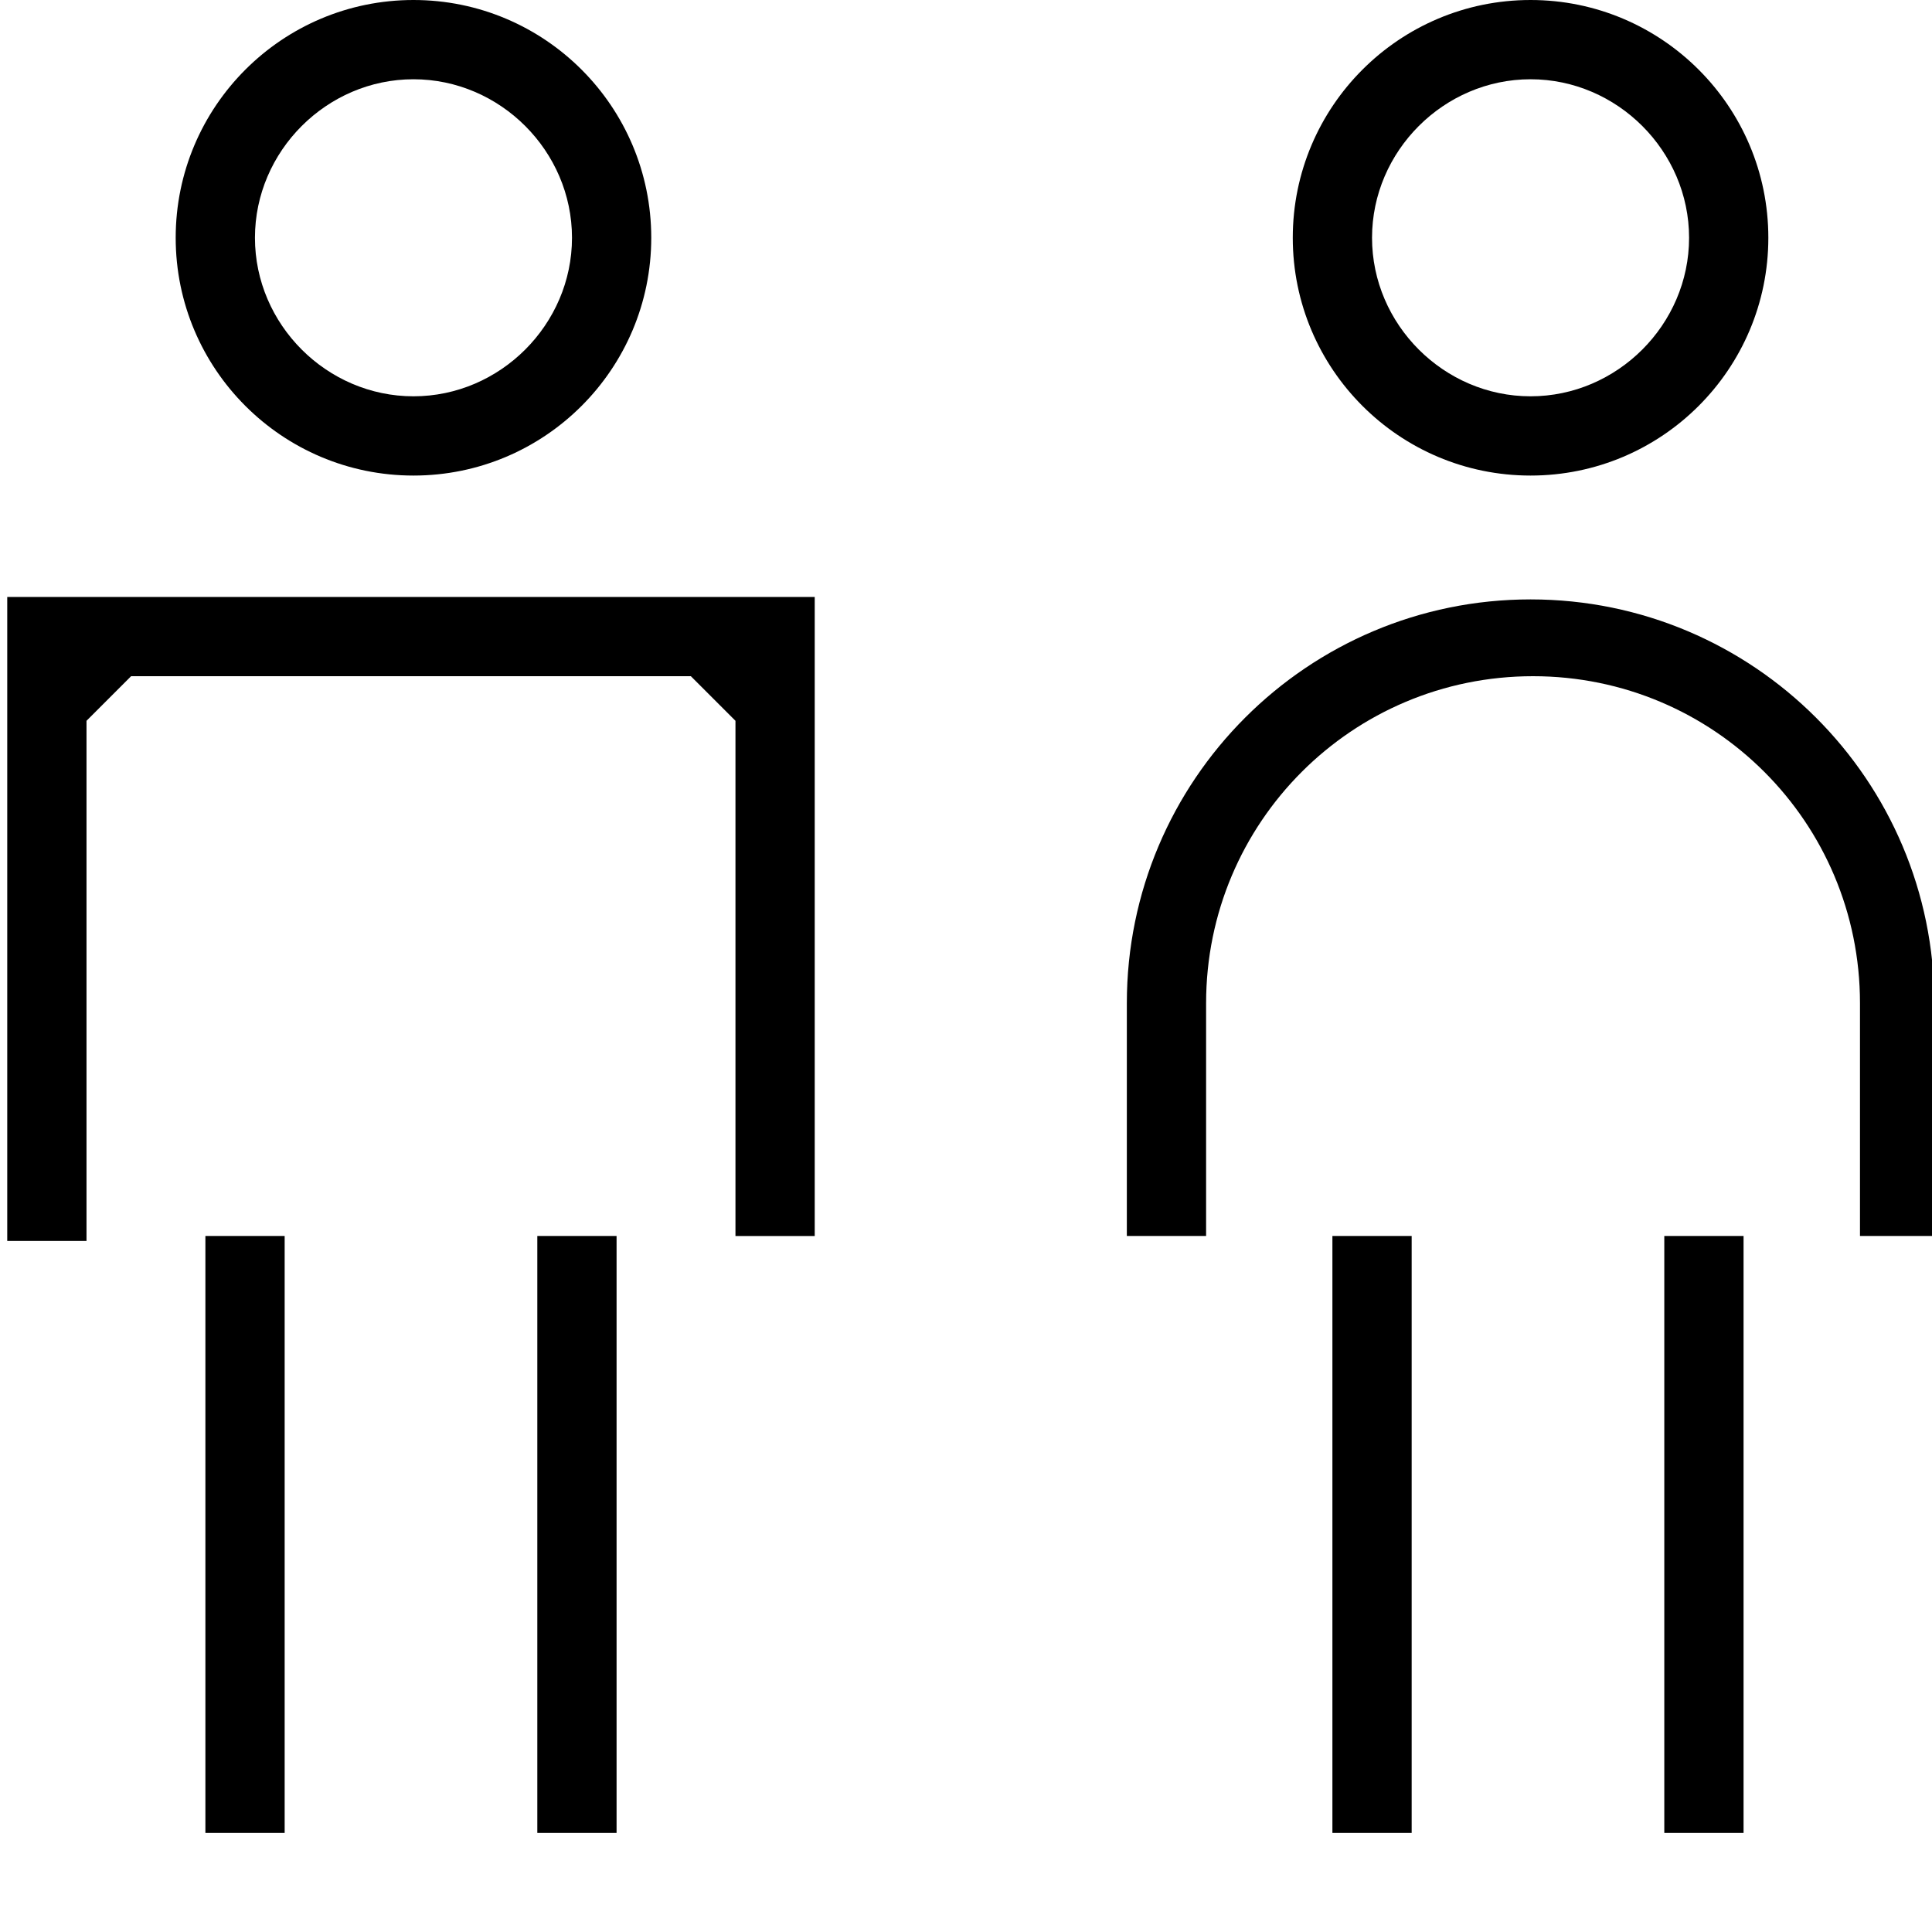
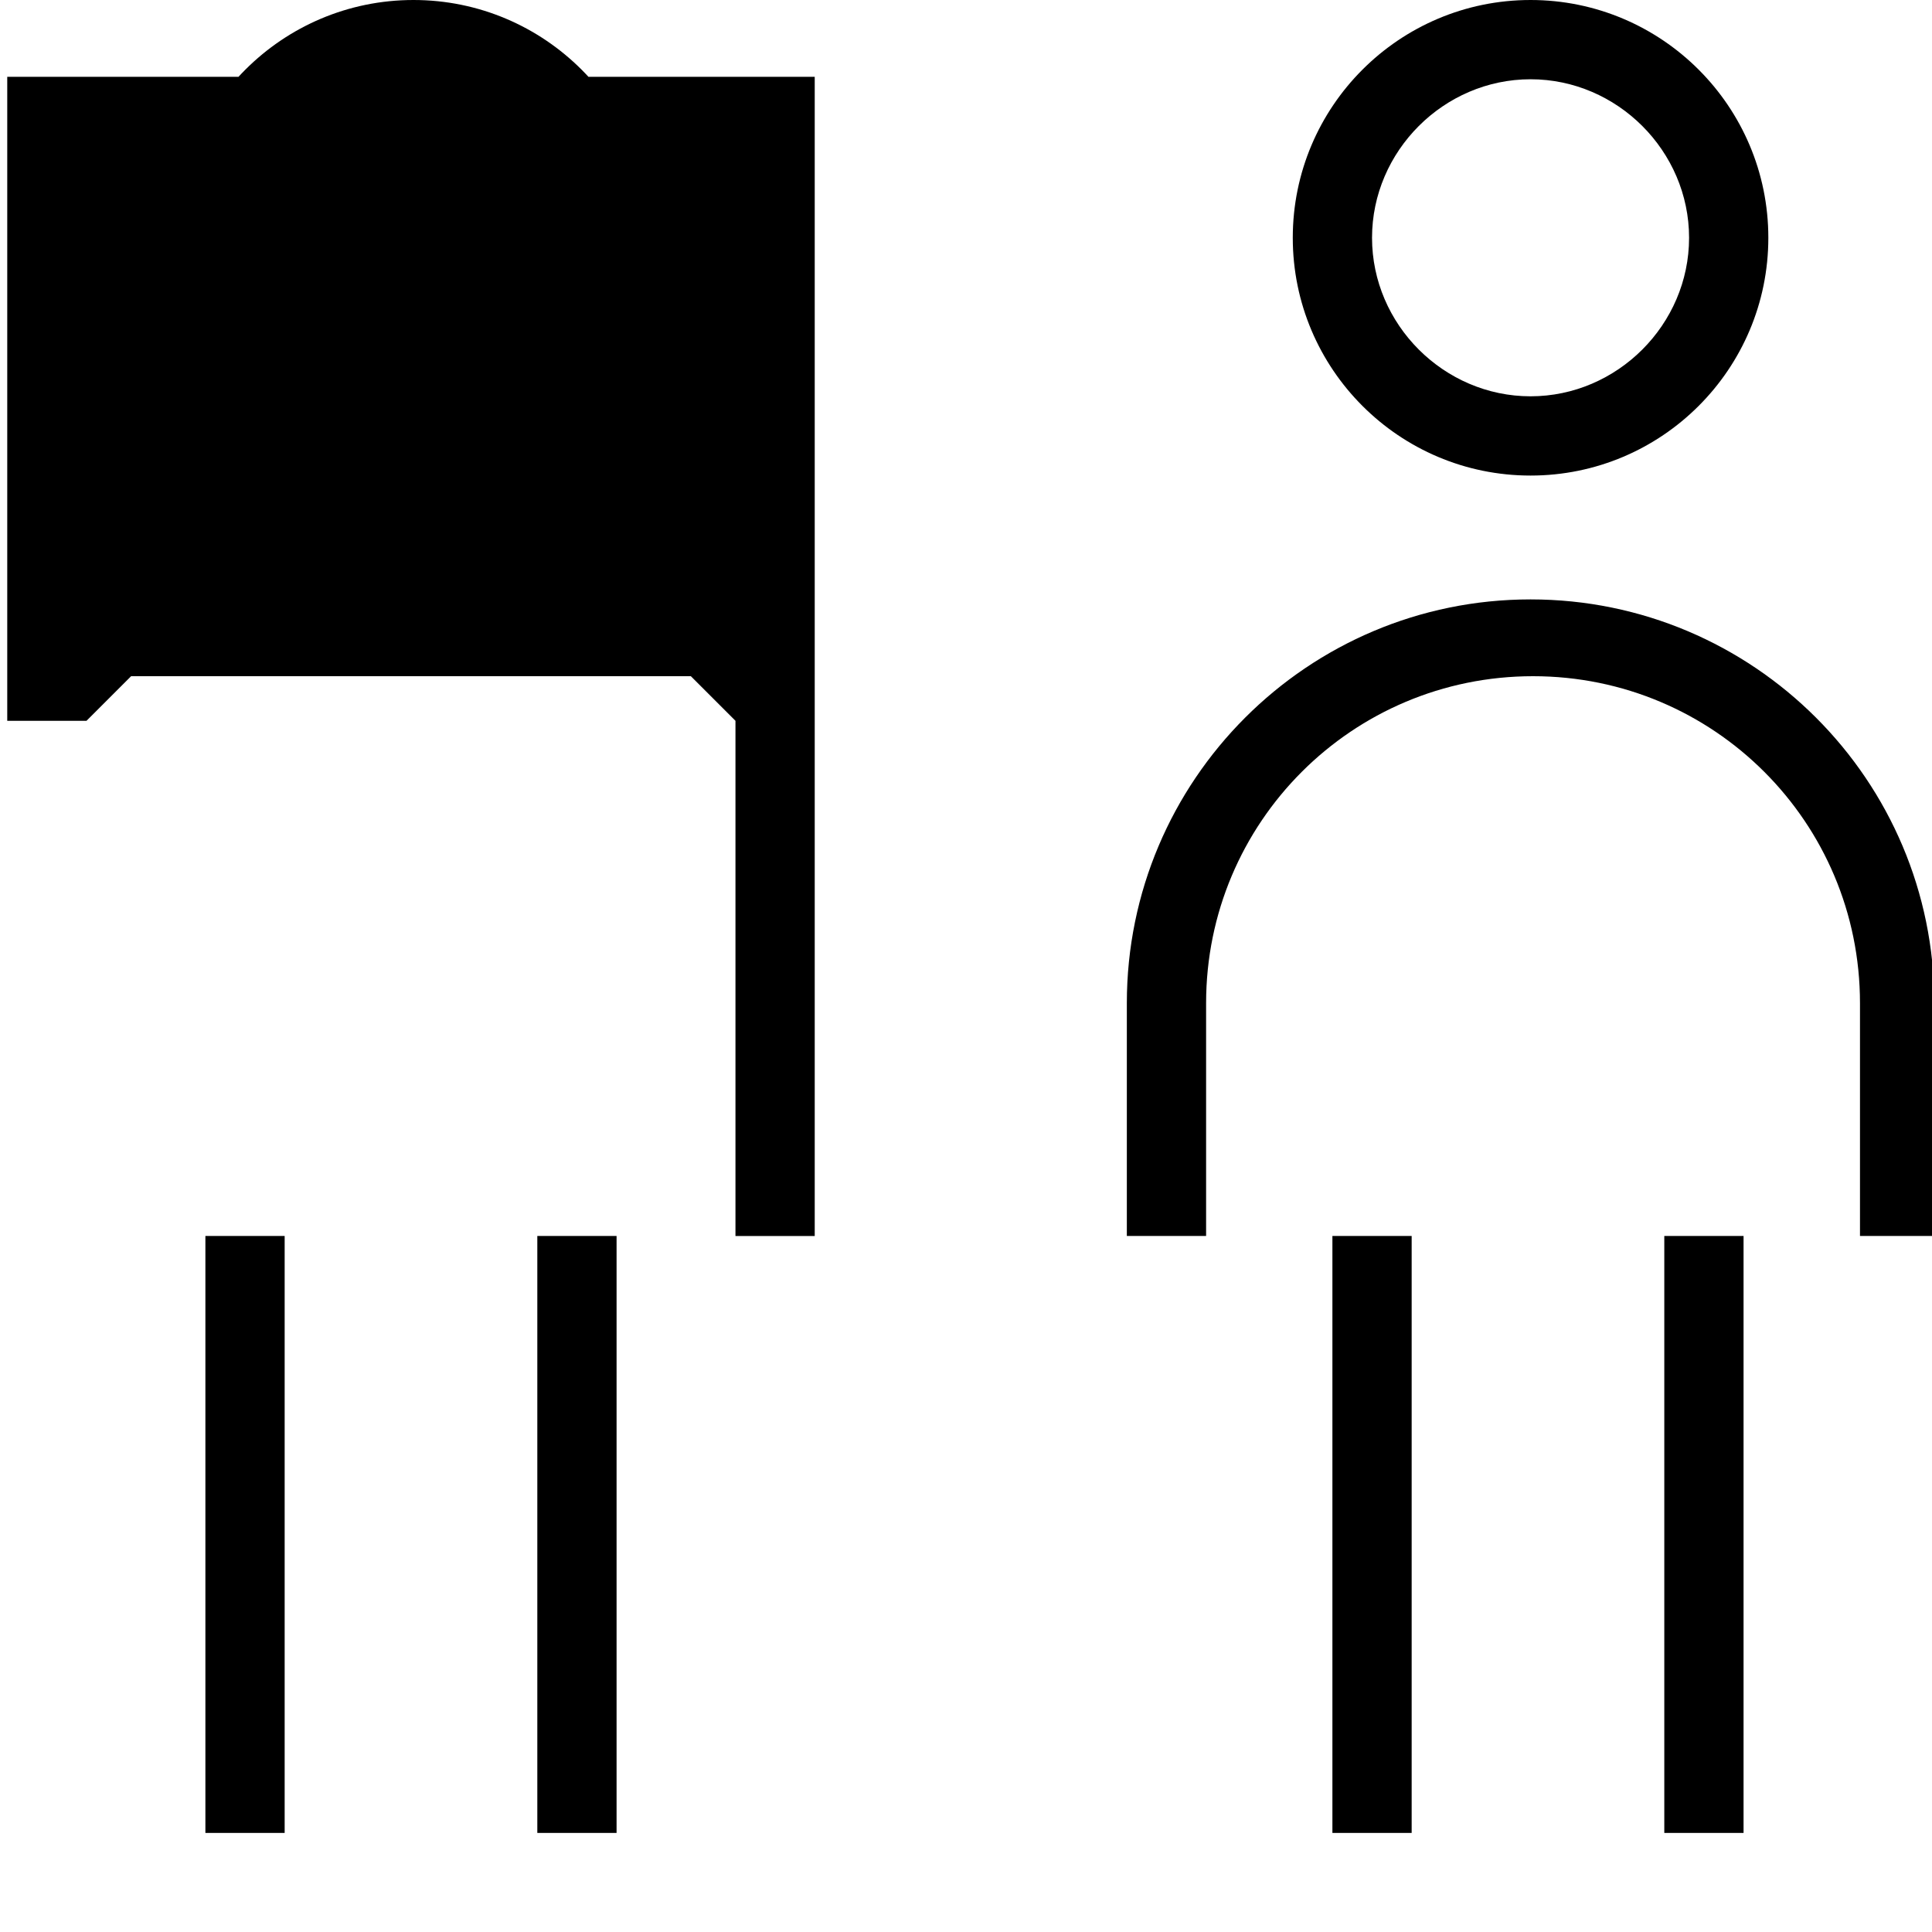
<svg xmlns="http://www.w3.org/2000/svg" id="Layer_1" version="1.1" viewBox="0 0 80 80">
-   <path d="M17.121,19.692c-5.436,0-9.846-4.41-9.846-9.846S11.685,0,17.121,0s9.846,4.41,9.846,9.846-4.41,9.846-9.846,9.846ZM17.121,3.282c-3.59,0-6.564,2.974-6.564,6.564s2.974,6.564,6.564,6.564,6.564-2.974,6.564-6.564-2.974-6.564-6.564-6.564ZM63.377,19.692c-5.436,0-9.846-4.41-9.846-9.846S57.941,0,63.377,0s9.846,4.41,9.846,9.846-4.41,9.846-9.846,9.846ZM63.377,3.282c-3.59,0-6.564,2.974-6.564,6.564s2.974,6.564,6.564,6.564,6.564-2.974,6.564-6.564-2.974-6.564-6.564-6.564ZM33.736,24.718v26.462h-3.282v-21.333l-1.846-1.846H5.428l-1.846,1.846v21.538H.3v-26.667s33.436,0,33.436 0ZM11.787,51.179h-3.282v24.718h3.282v-24.718ZM25.531,51.179h-3.282v24.718h3.282v-24.718ZM80.3,51.179h-3.282v-9.641c0-7.487-6.051-13.538-13.538-13.538s-13.538,6.051-13.538,13.538v9.641h-3.282v-9.641c0-9.231,7.487-16.718,16.718-16.718s16.718,7.487,16.718,16.718v9.641l.205-0ZM58.454,51.179h-3.282v24.718h3.282v-24.718ZM72.197,51.179h-3.282v24.718h3.282v-24.718Z" />
+   <path d="M17.121,19.692c-5.436,0-9.846-4.41-9.846-9.846S11.685,0,17.121,0s9.846,4.41,9.846,9.846-4.41,9.846-9.846,9.846ZM17.121,3.282c-3.59,0-6.564,2.974-6.564,6.564s2.974,6.564,6.564,6.564,6.564-2.974,6.564-6.564-2.974-6.564-6.564-6.564ZM63.377,19.692c-5.436,0-9.846-4.41-9.846-9.846S57.941,0,63.377,0s9.846,4.41,9.846,9.846-4.41,9.846-9.846,9.846ZM63.377,3.282c-3.59,0-6.564,2.974-6.564,6.564s2.974,6.564,6.564,6.564,6.564-2.974,6.564-6.564-2.974-6.564-6.564-6.564ZM33.736,24.718v26.462h-3.282v-21.333l-1.846-1.846H5.428l-1.846,1.846H.3v-26.667s33.436,0,33.436 0ZM11.787,51.179h-3.282v24.718h3.282v-24.718ZM25.531,51.179h-3.282v24.718h3.282v-24.718ZM80.3,51.179h-3.282v-9.641c0-7.487-6.051-13.538-13.538-13.538s-13.538,6.051-13.538,13.538v9.641h-3.282v-9.641c0-9.231,7.487-16.718,16.718-16.718s16.718,7.487,16.718,16.718v9.641l.205-0ZM58.454,51.179h-3.282v24.718h3.282v-24.718ZM72.197,51.179h-3.282v24.718h3.282v-24.718Z" />
</svg>